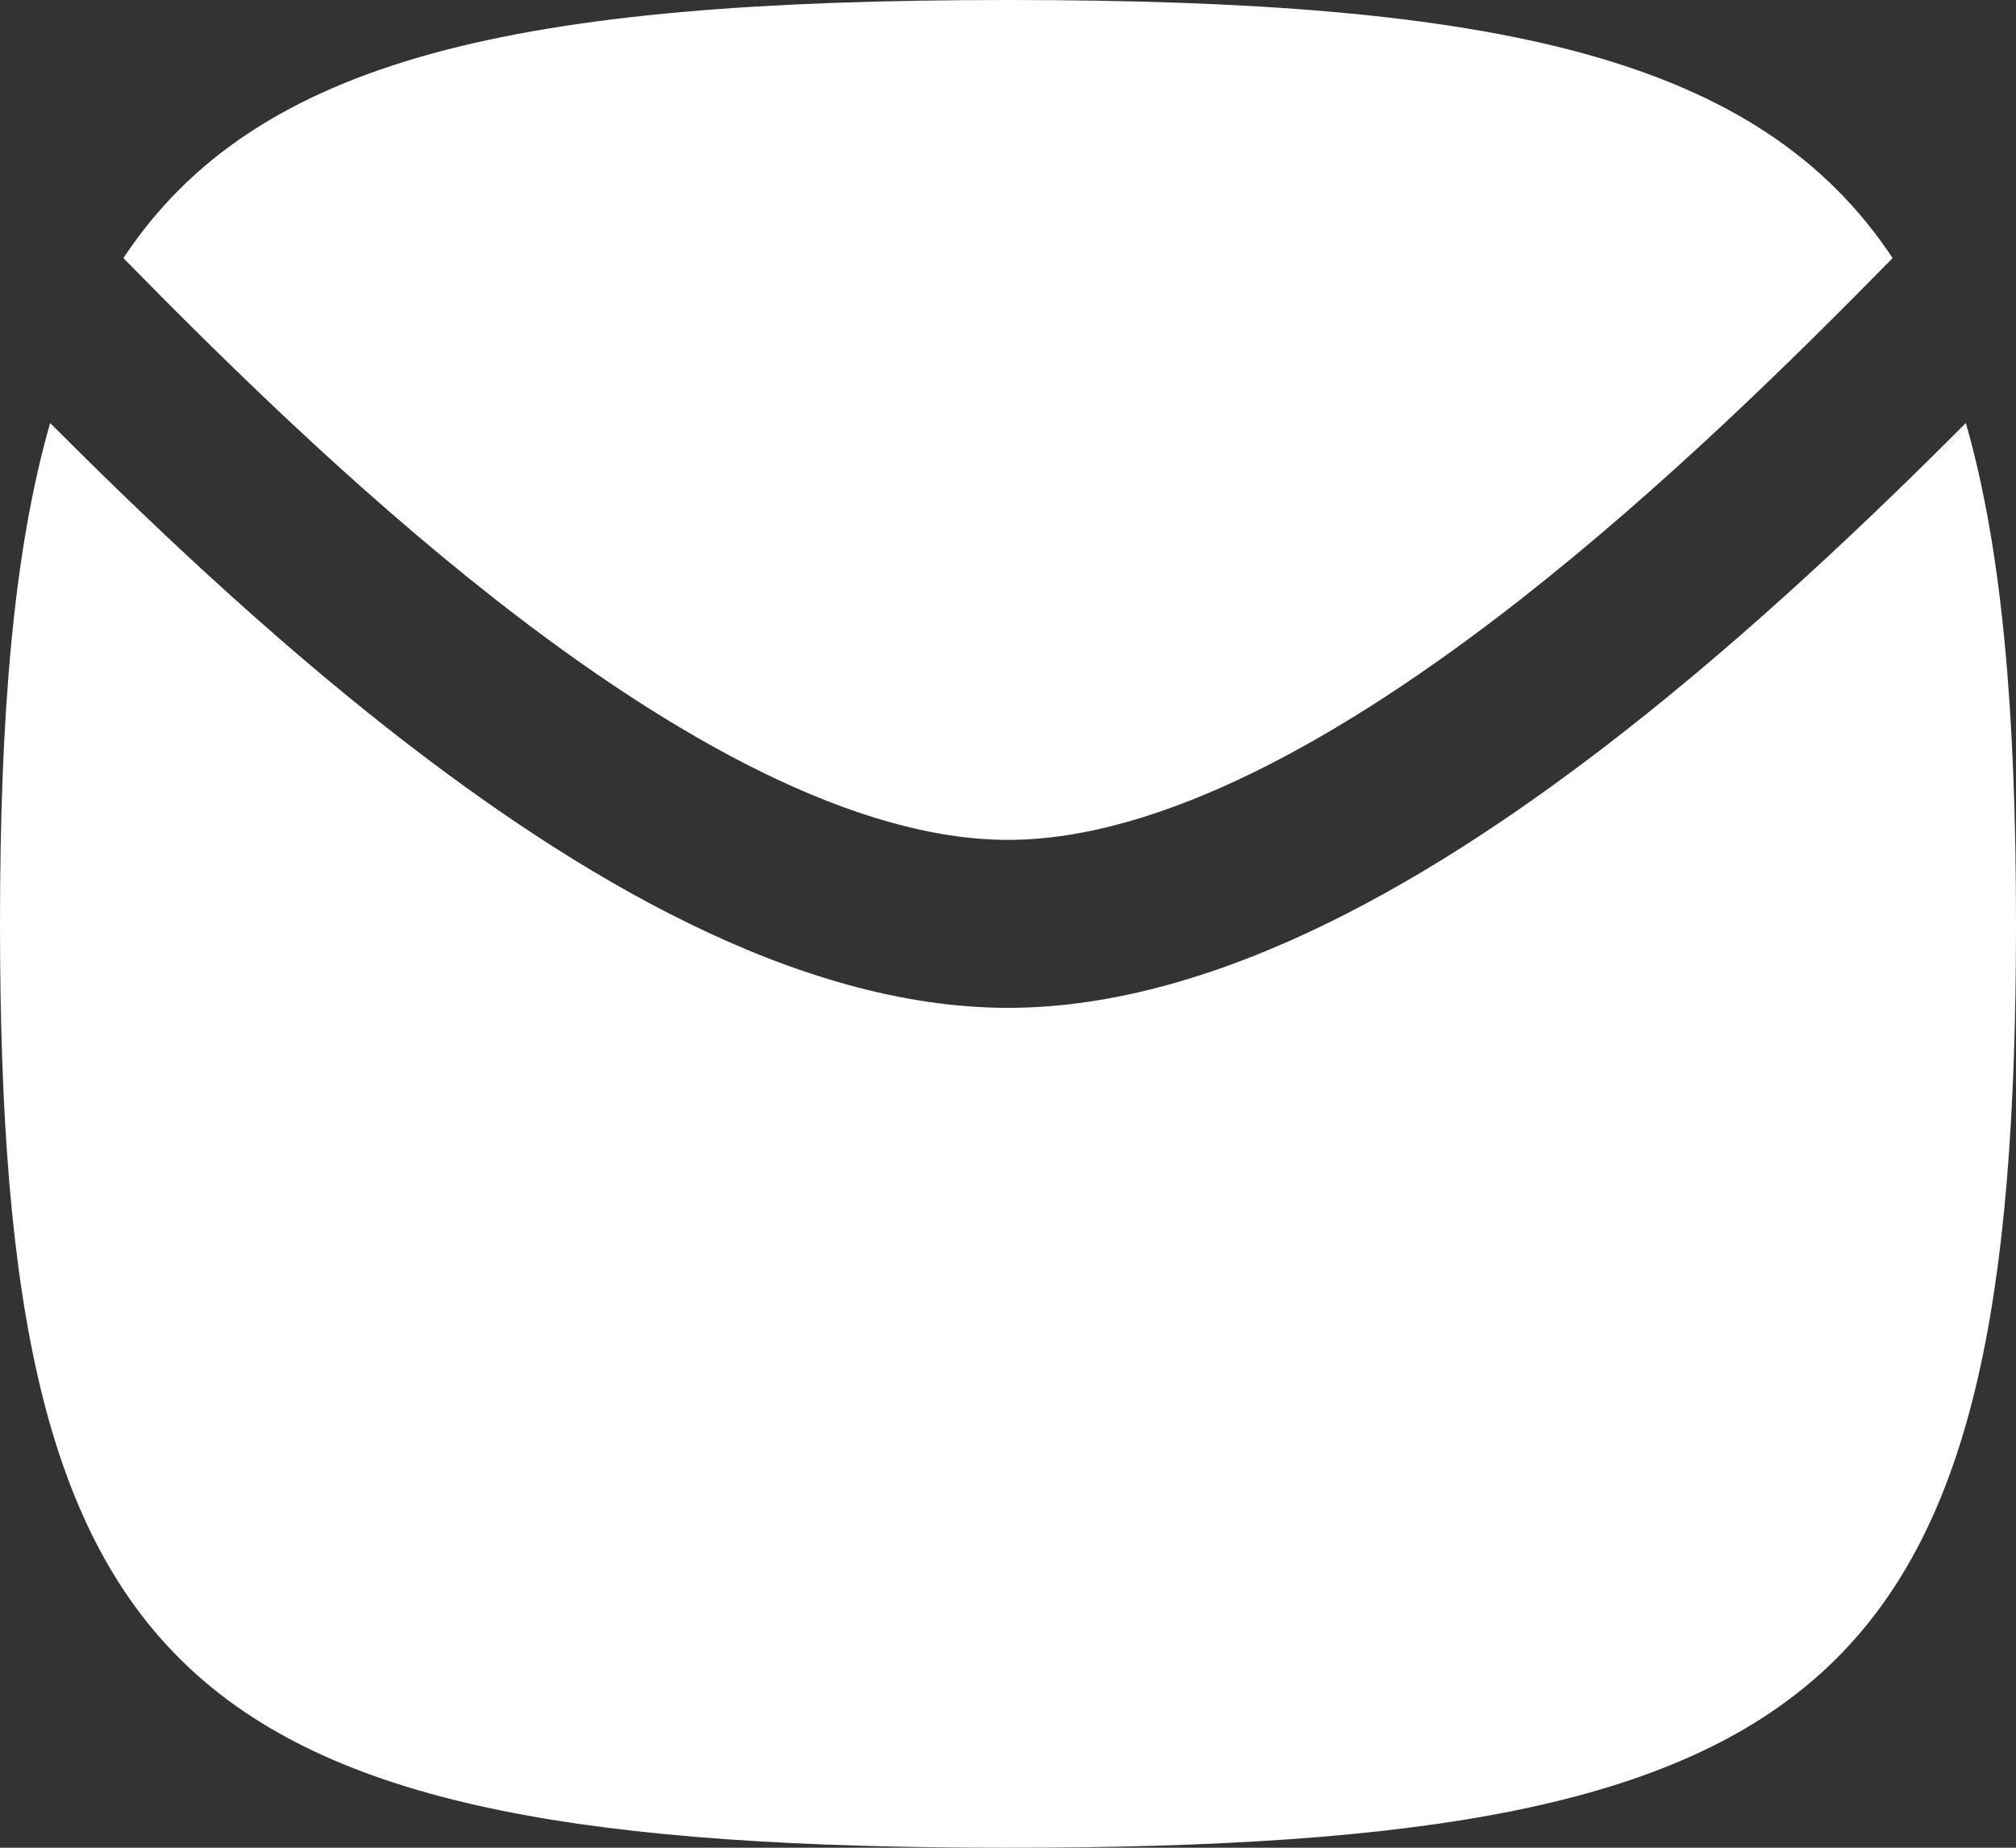
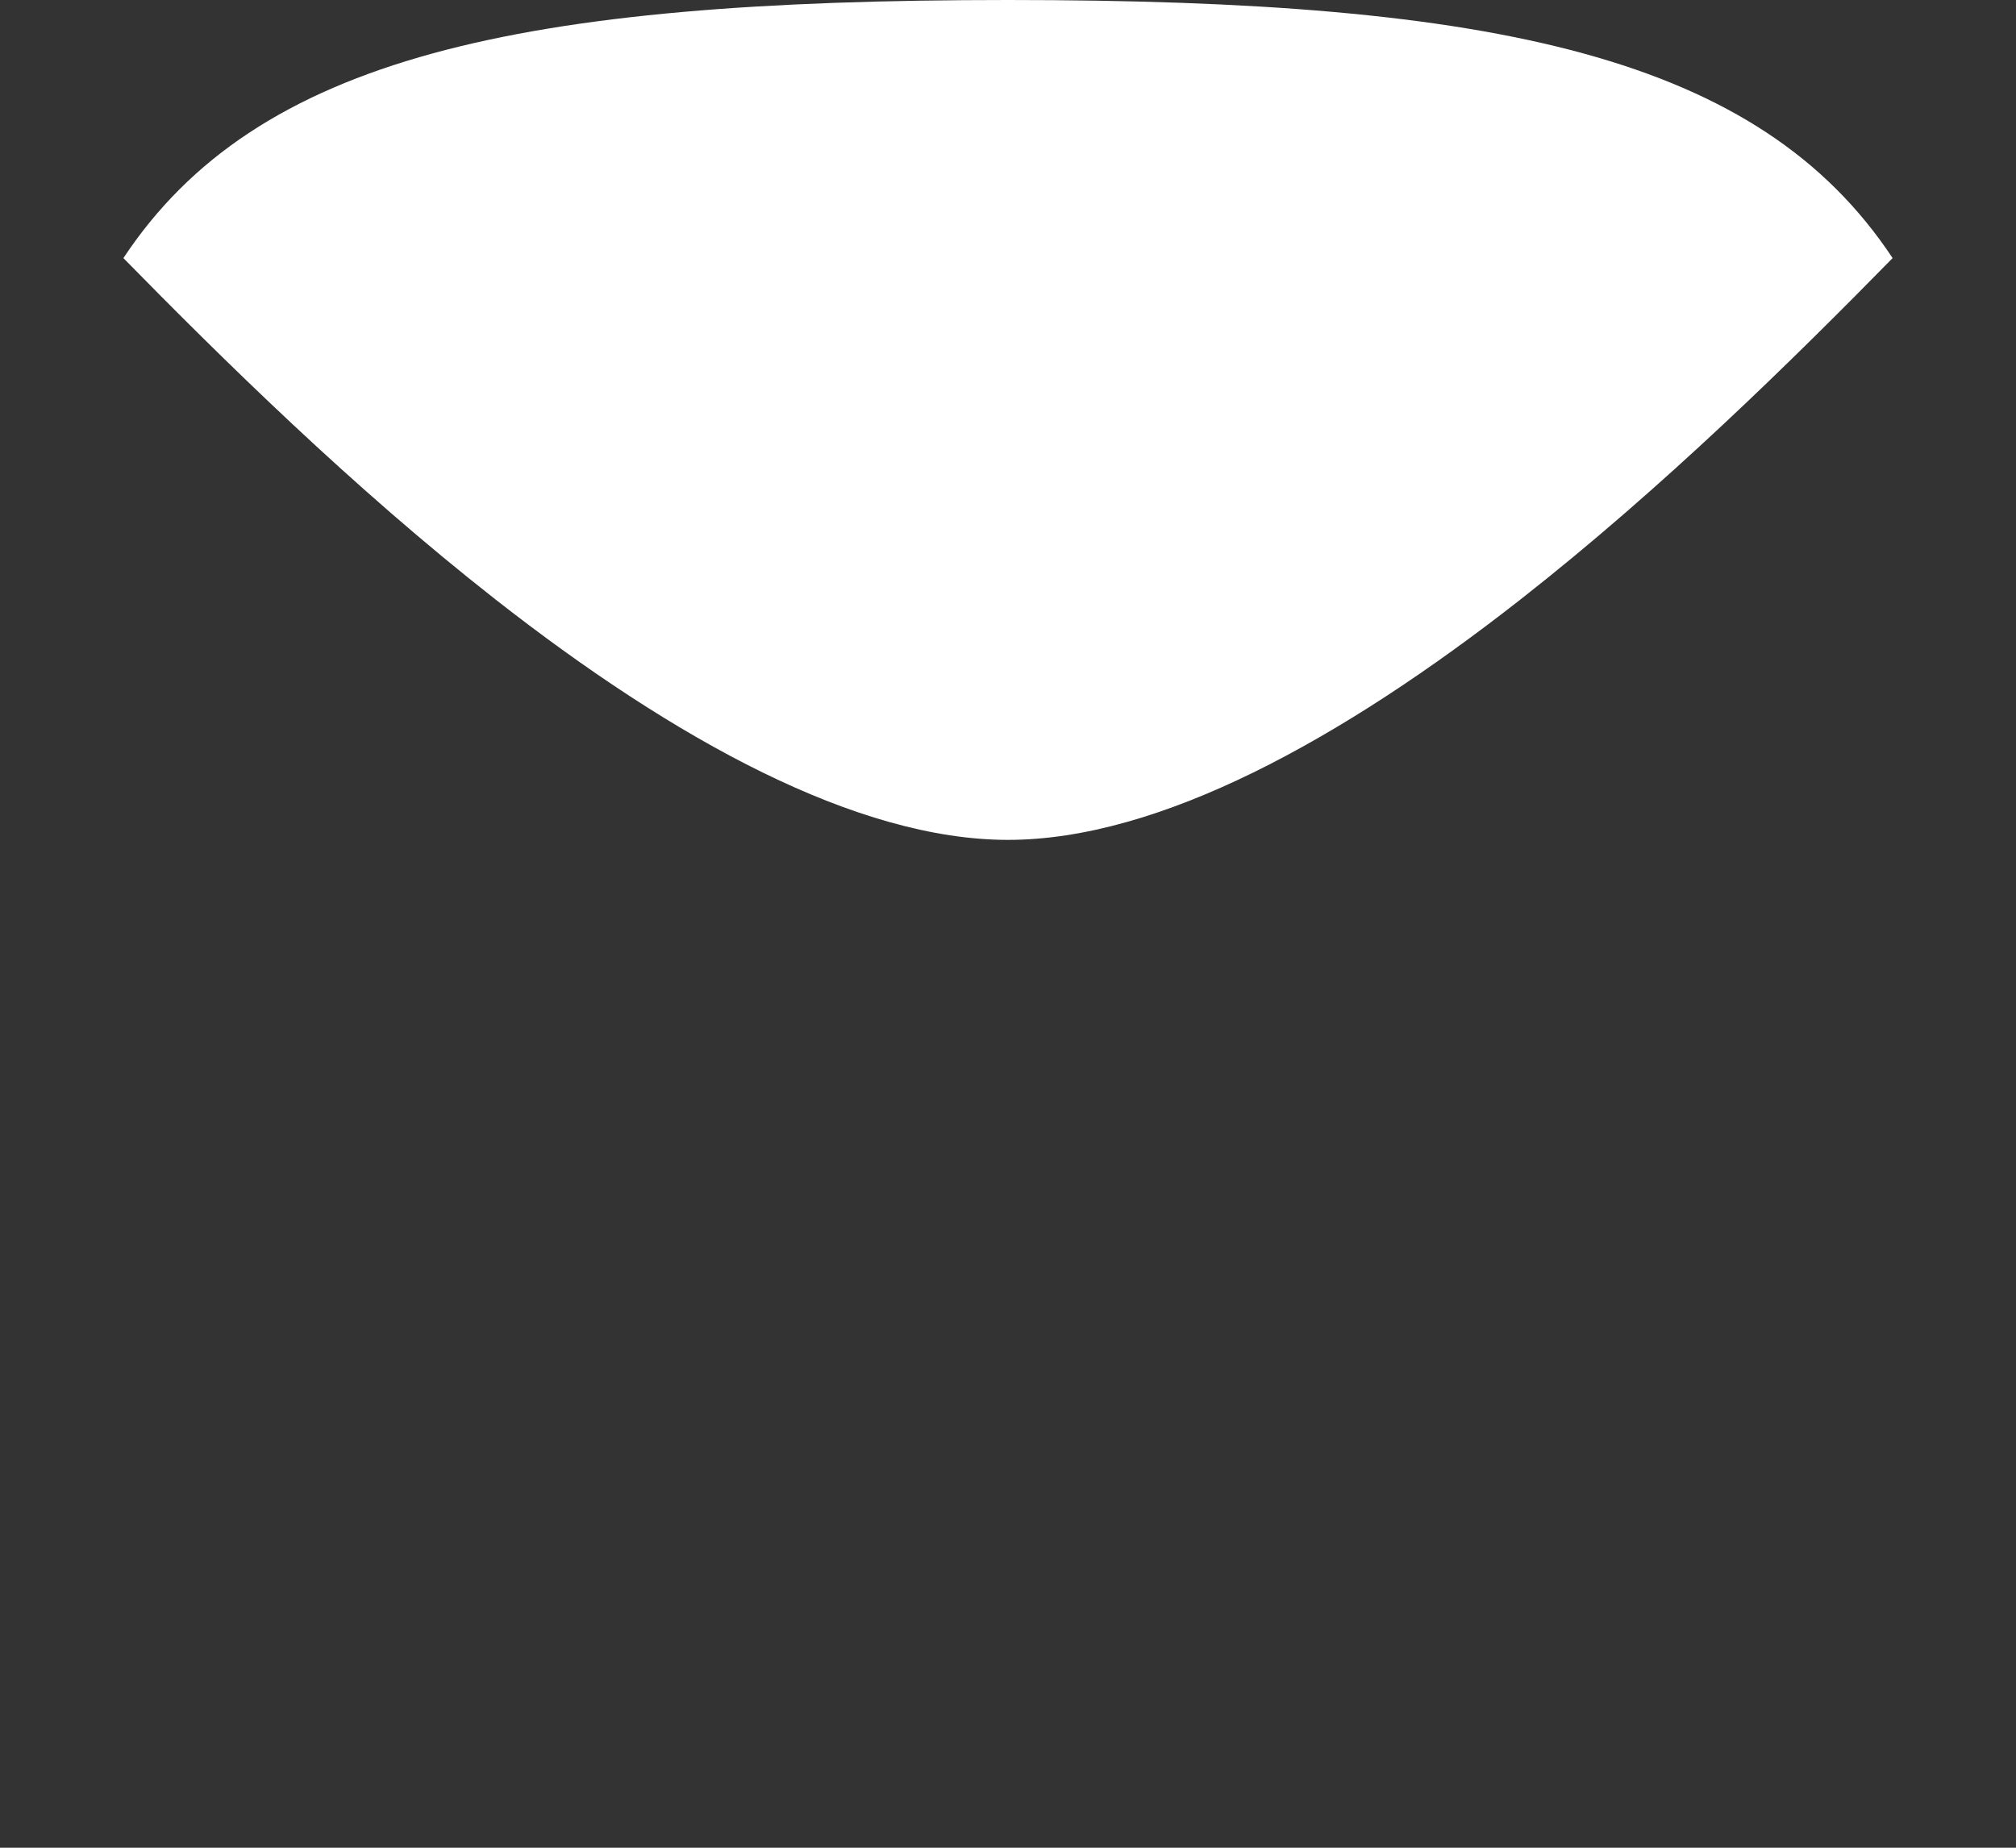
<svg xmlns="http://www.w3.org/2000/svg" width="24" height="22" viewBox="0 0 24 22" fill="none">
  <rect x="0" y="0" width="24" height="22" fill="#333333" stroke="none" />
-   <path d="M12 22C2.118 22 0 20.058 0 11C0 8.51 0.16 6.558 0.597 5.037C1.717 6.159 3.129 7.508 4.663 8.71C6.839 10.415 9.475 12 12 12C14.525 12 17.161 10.415 19.337 8.71C20.871 7.508 22.284 6.159 23.403 5.037C23.84 6.558 24 8.51 24 11C24 20.058 21.882 22 12 22Z" fill="white" />
  <path d="M22.531 3.073C21.36 4.267 19.805 5.802 18.103 7.136C15.959 8.816 13.794 10 12 10C10.206 10 8.041 8.816 5.897 7.136C4.195 5.802 2.64 4.267 1.469 3.073C3.057 0.673 6.184 0 12 0C17.816 0 20.943 0.673 22.531 3.073Z" fill="white" />
</svg>